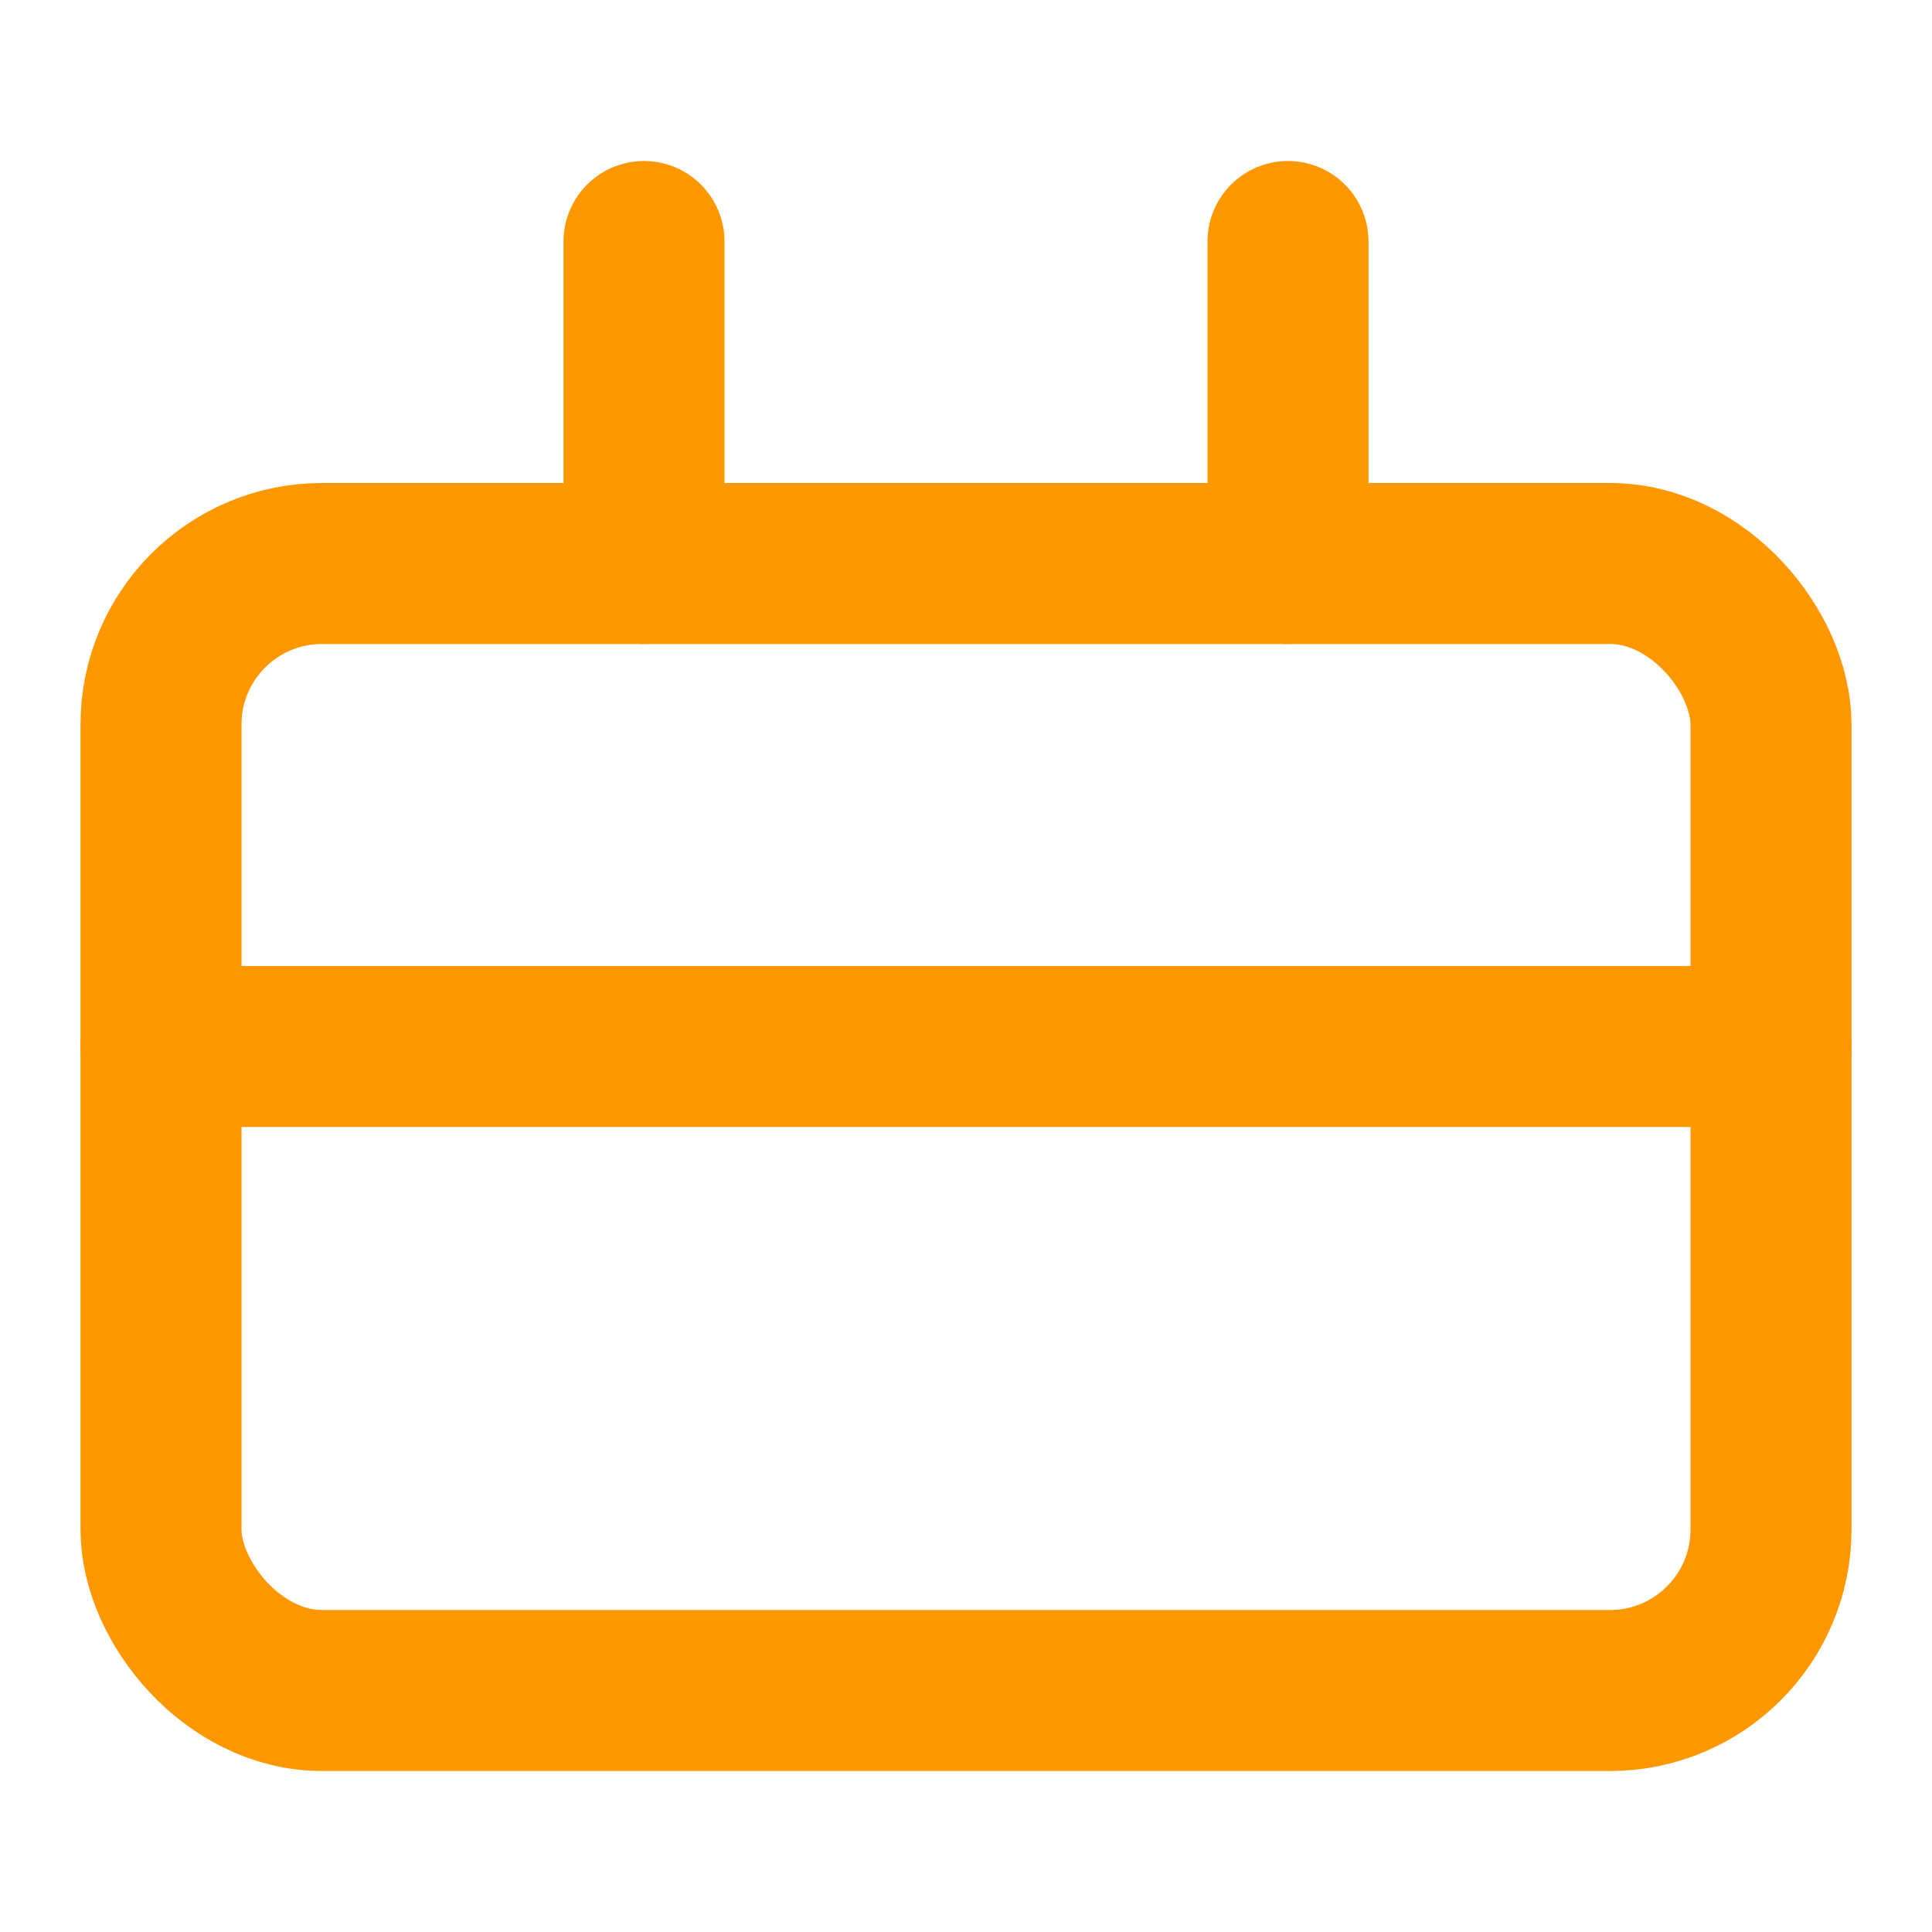
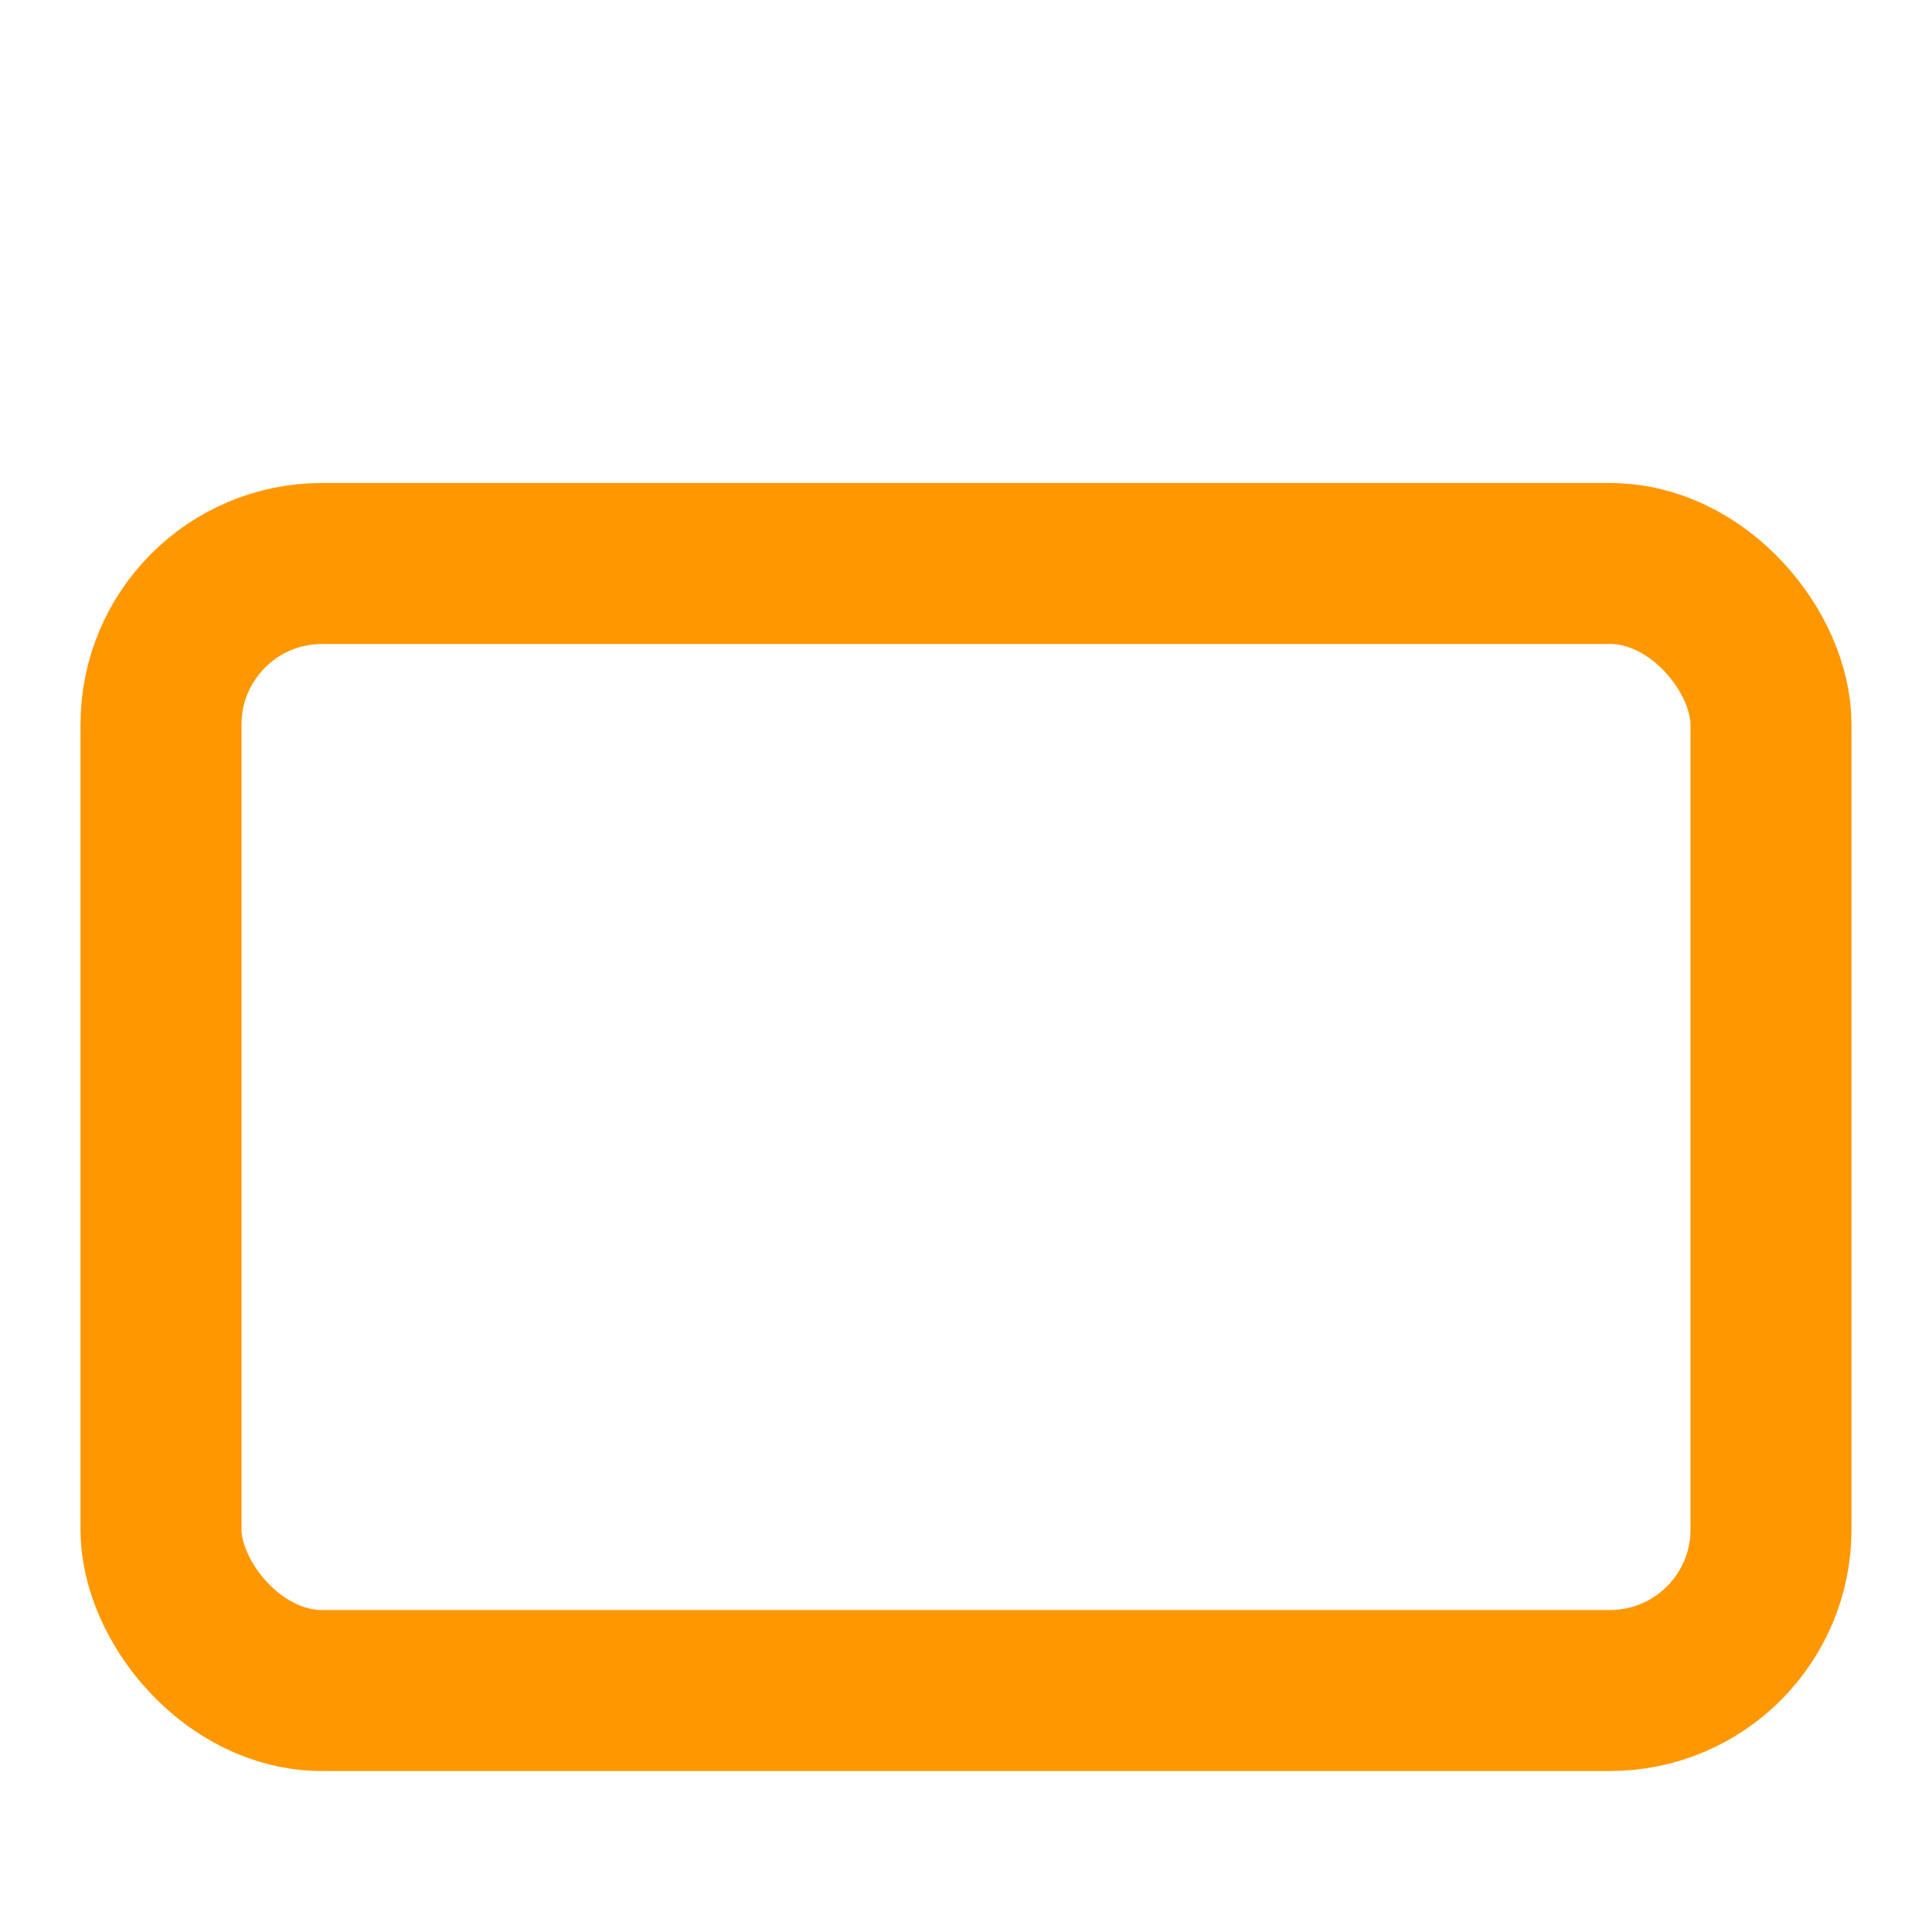
<svg width="64" height="64" viewBox="0 0 24 24" fill="none" stroke="#ff9800" stroke-width="2" stroke-linecap="round" stroke-linejoin="round">
  <rect x="2" y="7" width="20" height="14" rx="2" />
-   <path d="M16 3v4M8 3v4M2 13h20" />
</svg>